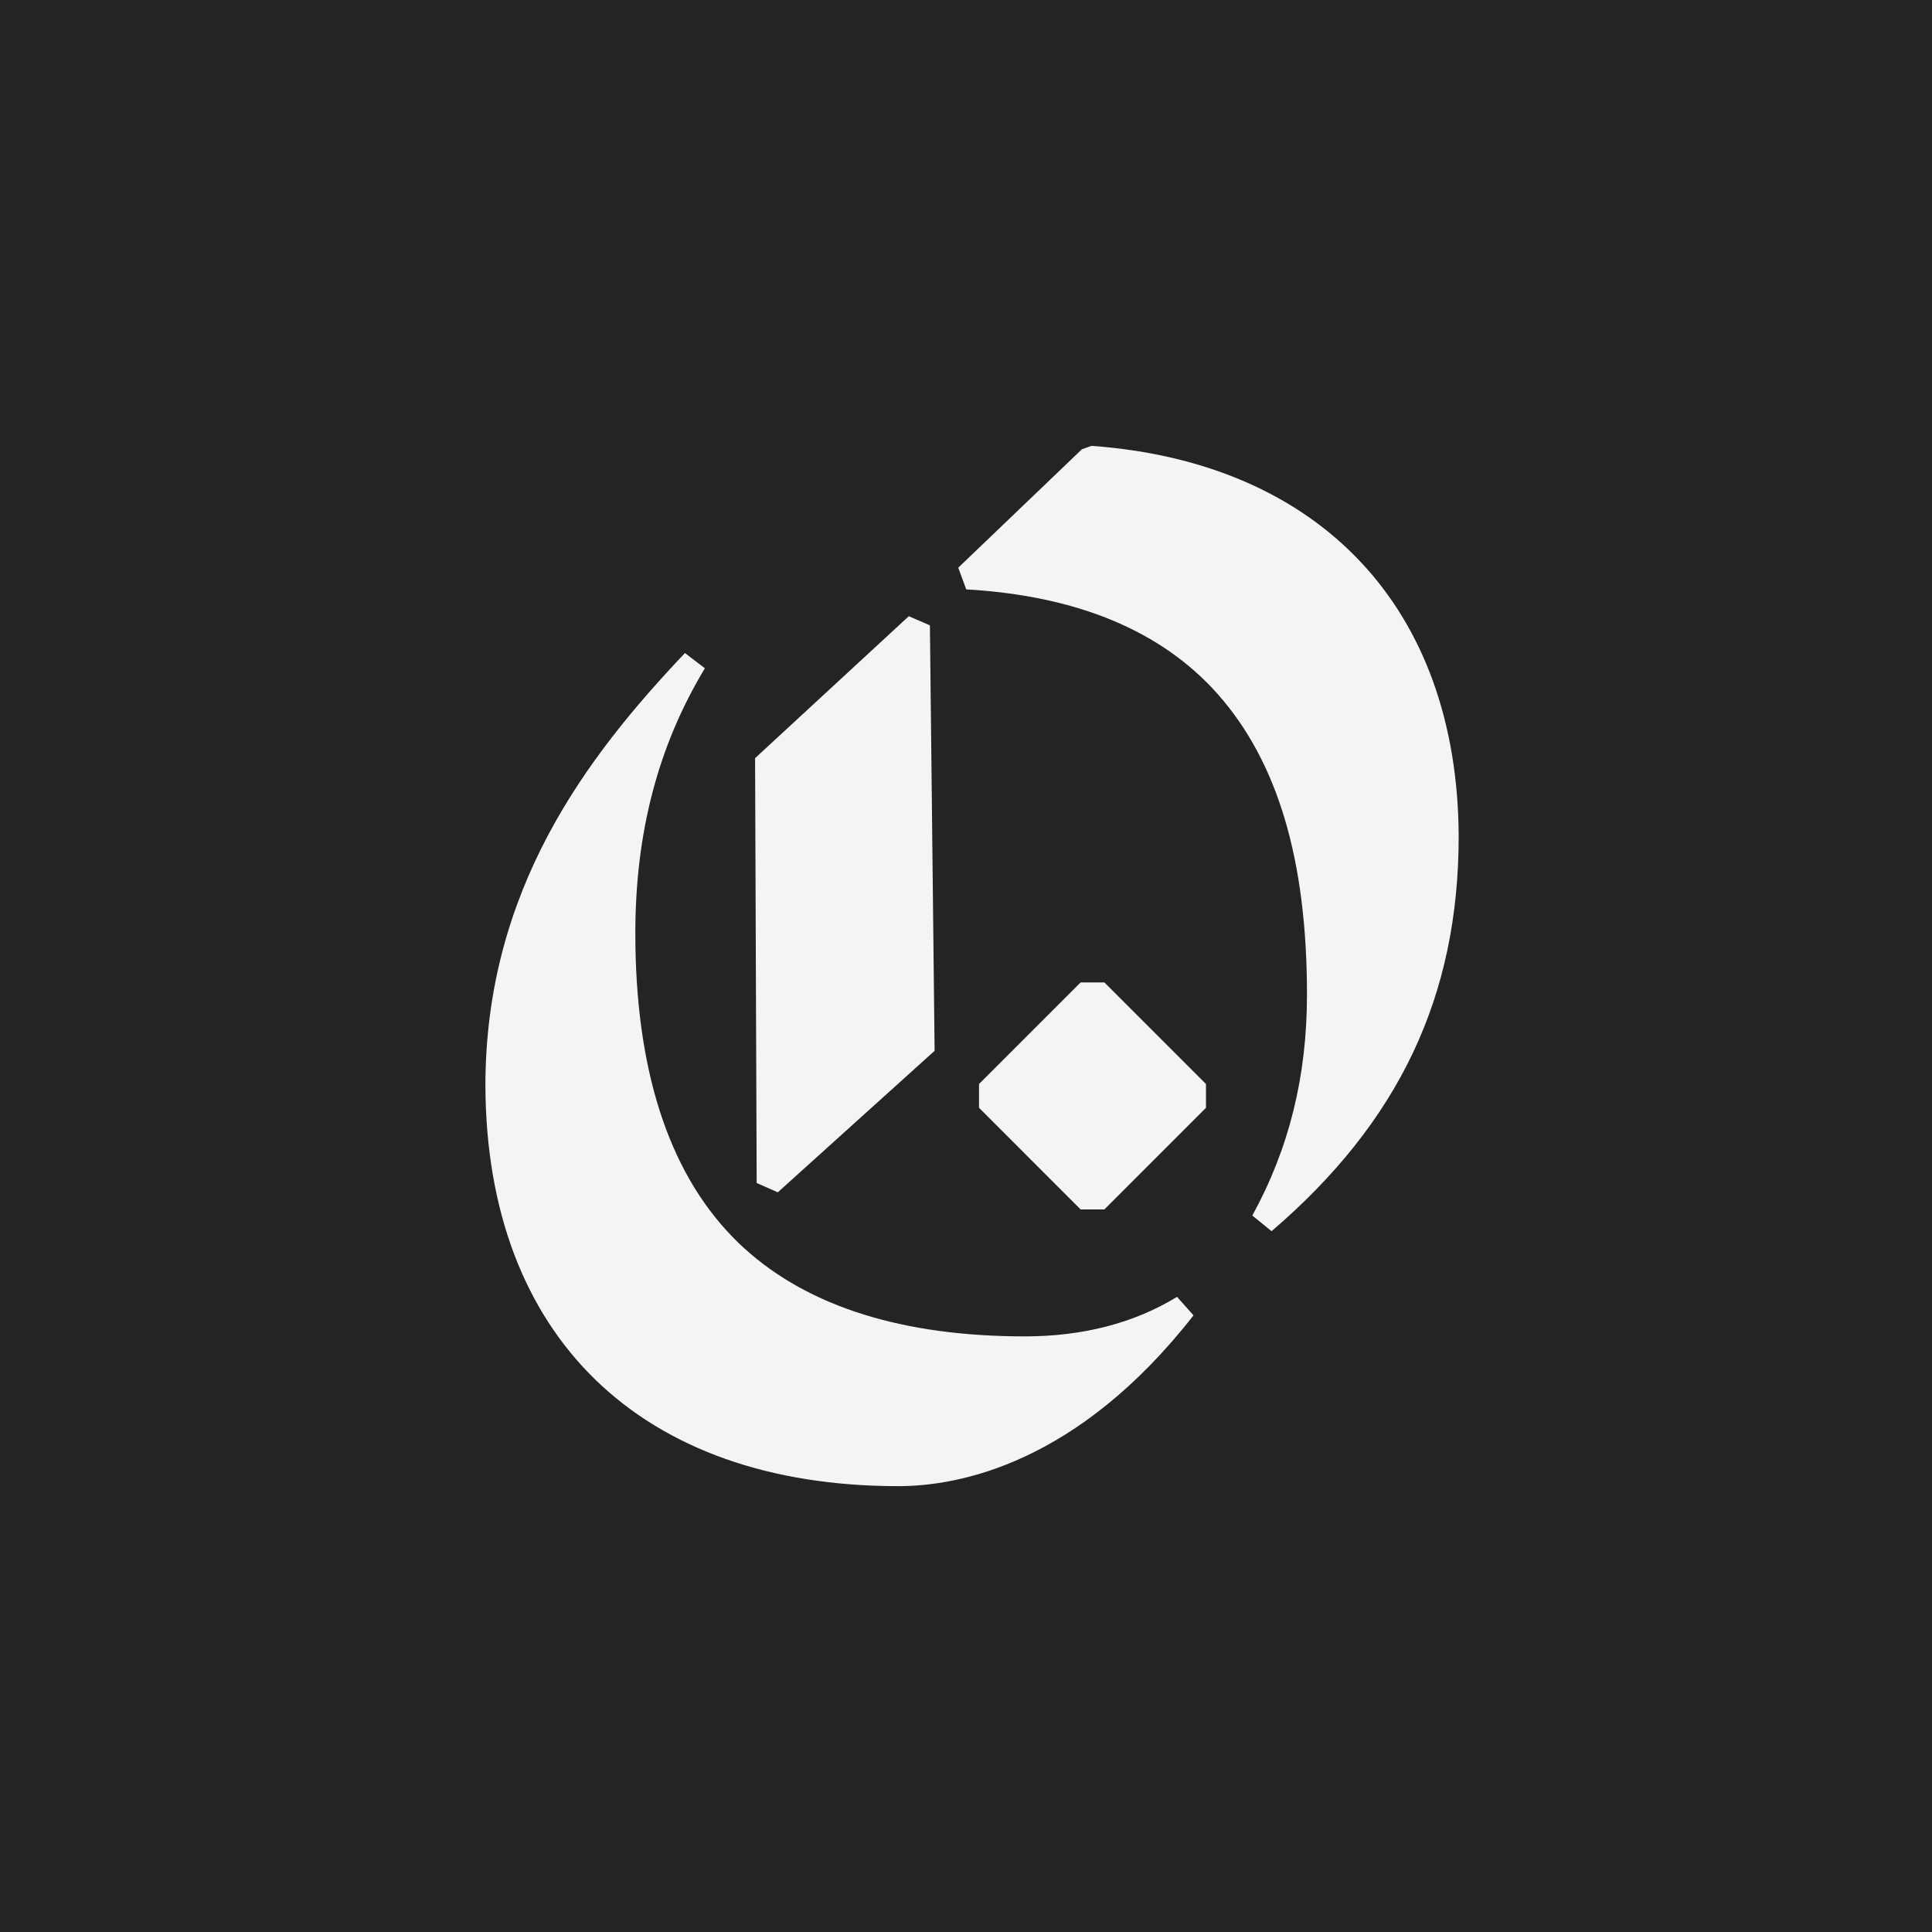
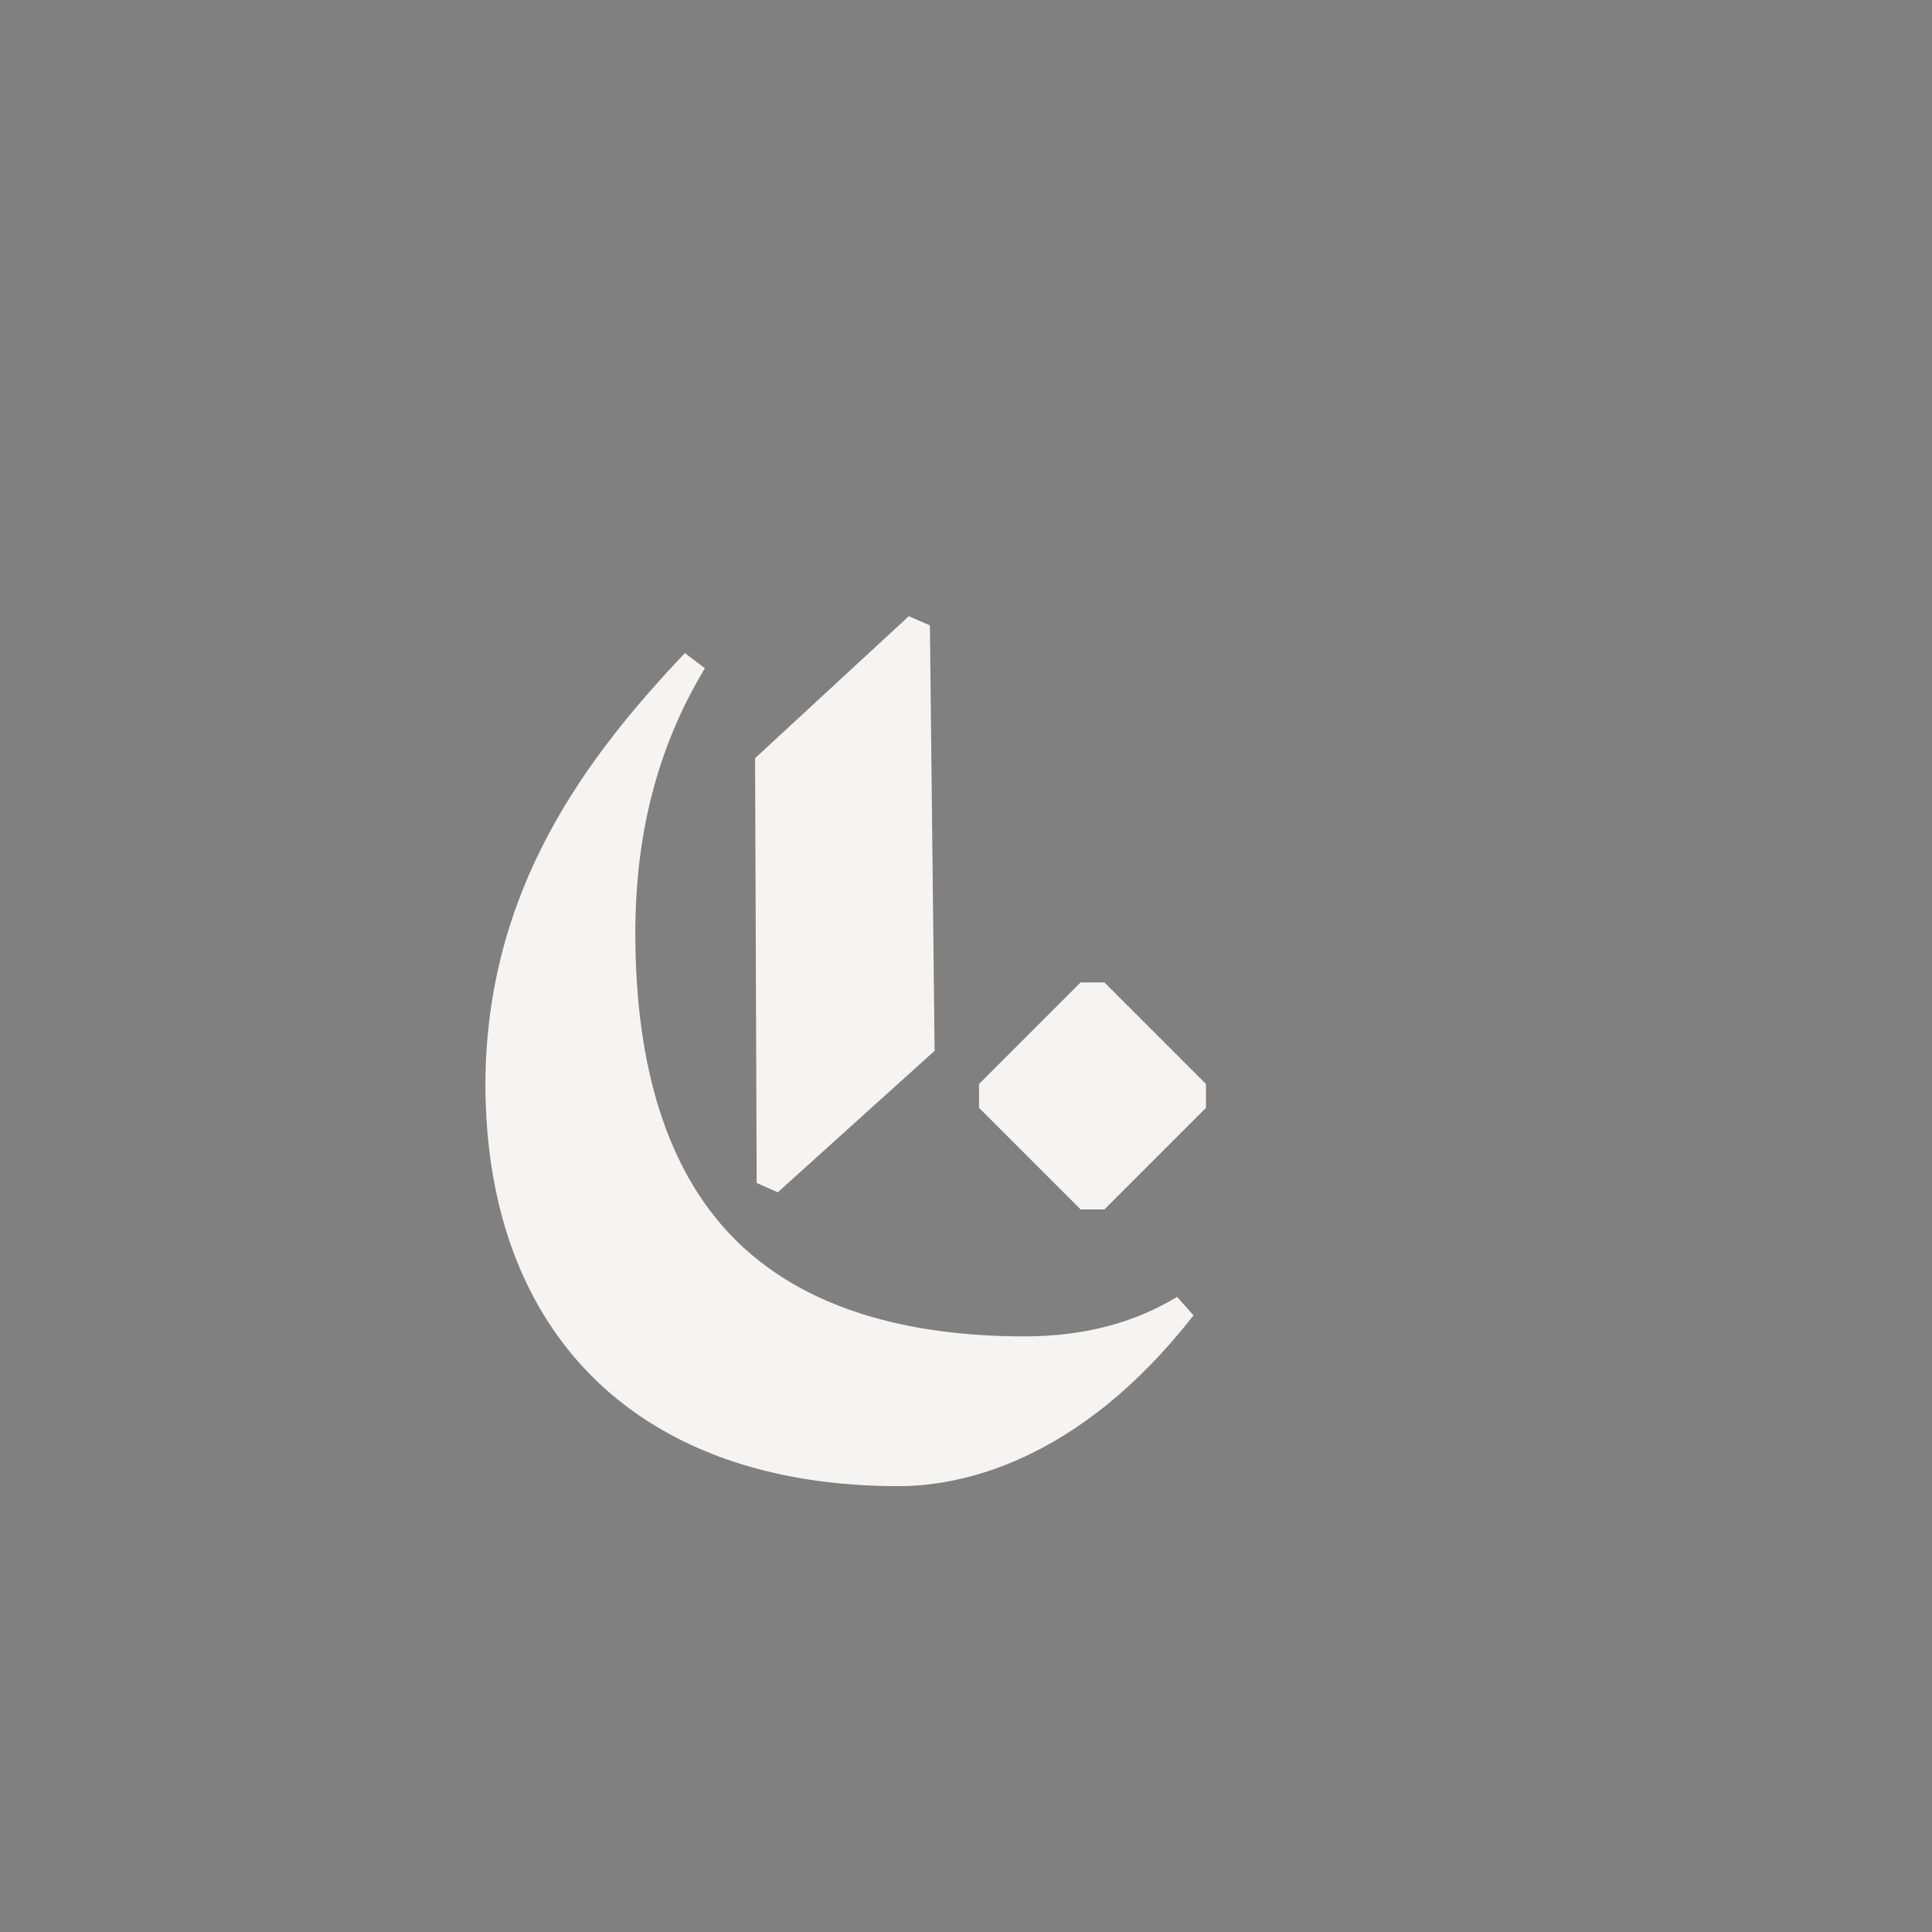
<svg xmlns="http://www.w3.org/2000/svg" version="1.1" width="104" height="104">
  <rect width="100%" height="100%" fill="#808080" stroke="none" />
  <svg width="104" height="104" viewBox="0 0 104 104" fill="none">
-     <rect width="104" height="104" fill="#242424" />
    <path d="M58.169 65.103L52.701 59.634V58.353L58.169 52.885H59.45L64.918 58.353V59.634L59.45 65.103H58.169Z" fill="#F6F3F3" />
-     <path d="M50.31 56.556V56.565L41.868 64.183L40.732 63.681V63.676L40.646 40.826V40.812L48.916 33.175V33.171H48.921L50.057 33.664L50.31 56.556Z" fill="#F6F3F3" />
+     <path d="M50.31 56.556V56.565L41.868 64.183L40.732 63.681V63.676L40.646 40.826V40.812L48.916 33.175V33.171L50.057 33.664L50.31 56.556Z" fill="#F6F3F3" />
    <path d="M55.168 71.938C48.618 71.938 43.548 70.349 40.094 67.221L40.076 67.207C39.854 67.008 39.627 66.787 39.401 66.551C35.952 62.984 34.2 57.498 34.2 50.241C34.2 44.823 35.422 40.156 37.944 35.973L36.871 35.154C31.556 40.758 26.129 47.906 26.129 58.457C26.188 71.947 34.499 80 48.355 80C51.61 80 57.997 78.805 64.248 70.806L63.361 69.81C61.052 71.223 58.291 71.938 55.163 71.938H55.168Z" fill="#F6F3F3" />
-     <path d="M58.757 24L58.237 24.186L51.583 30.559L52.013 31.727C57.983 32.067 62.542 33.963 65.561 37.376C68.788 41.025 70.355 46.312 70.355 53.541C70.355 57.932 69.395 61.821 67.412 65.433L68.449 66.275C75.32 60.386 78.521 53.627 78.521 45.013C78.467 32.746 71.075 24.892 58.748 24H58.757Z" fill="#F6F3F3" />
  </svg>
  <style>@media (prefers-color-scheme: light) { :root { filter: none; } }
@media (prefers-color-scheme: dark) { :root { filter: none; } }
</style>
</svg>